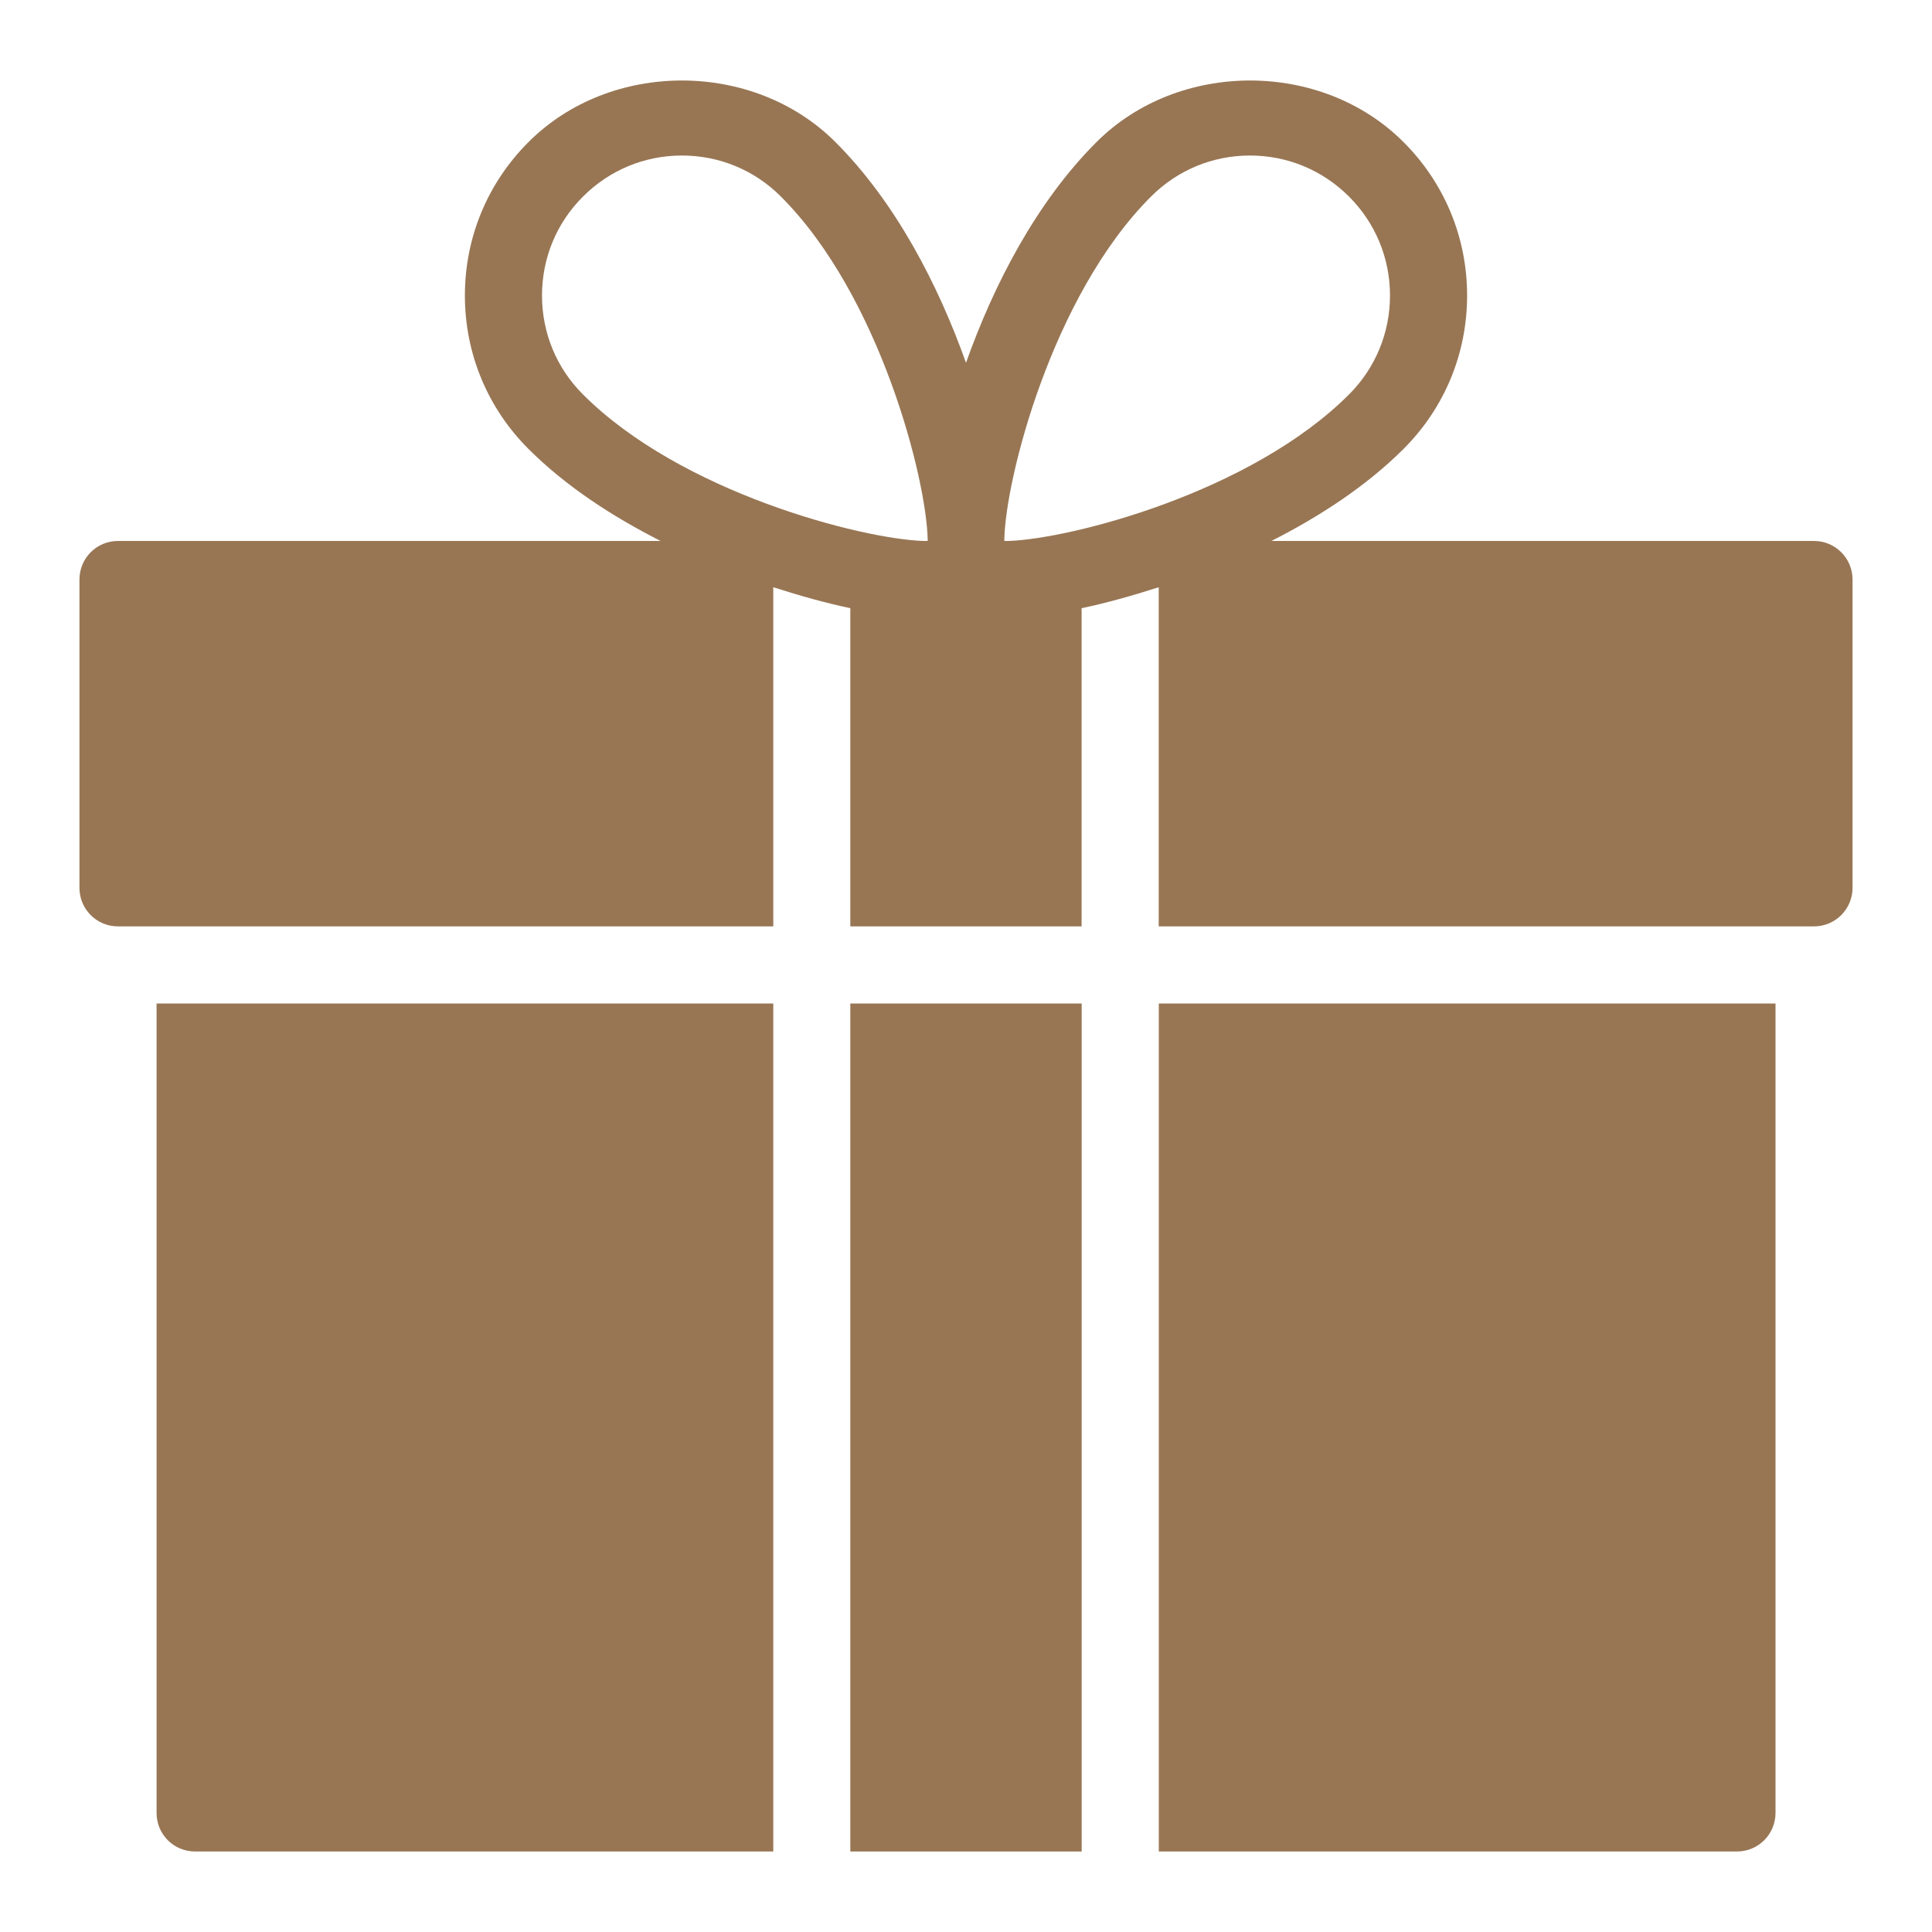
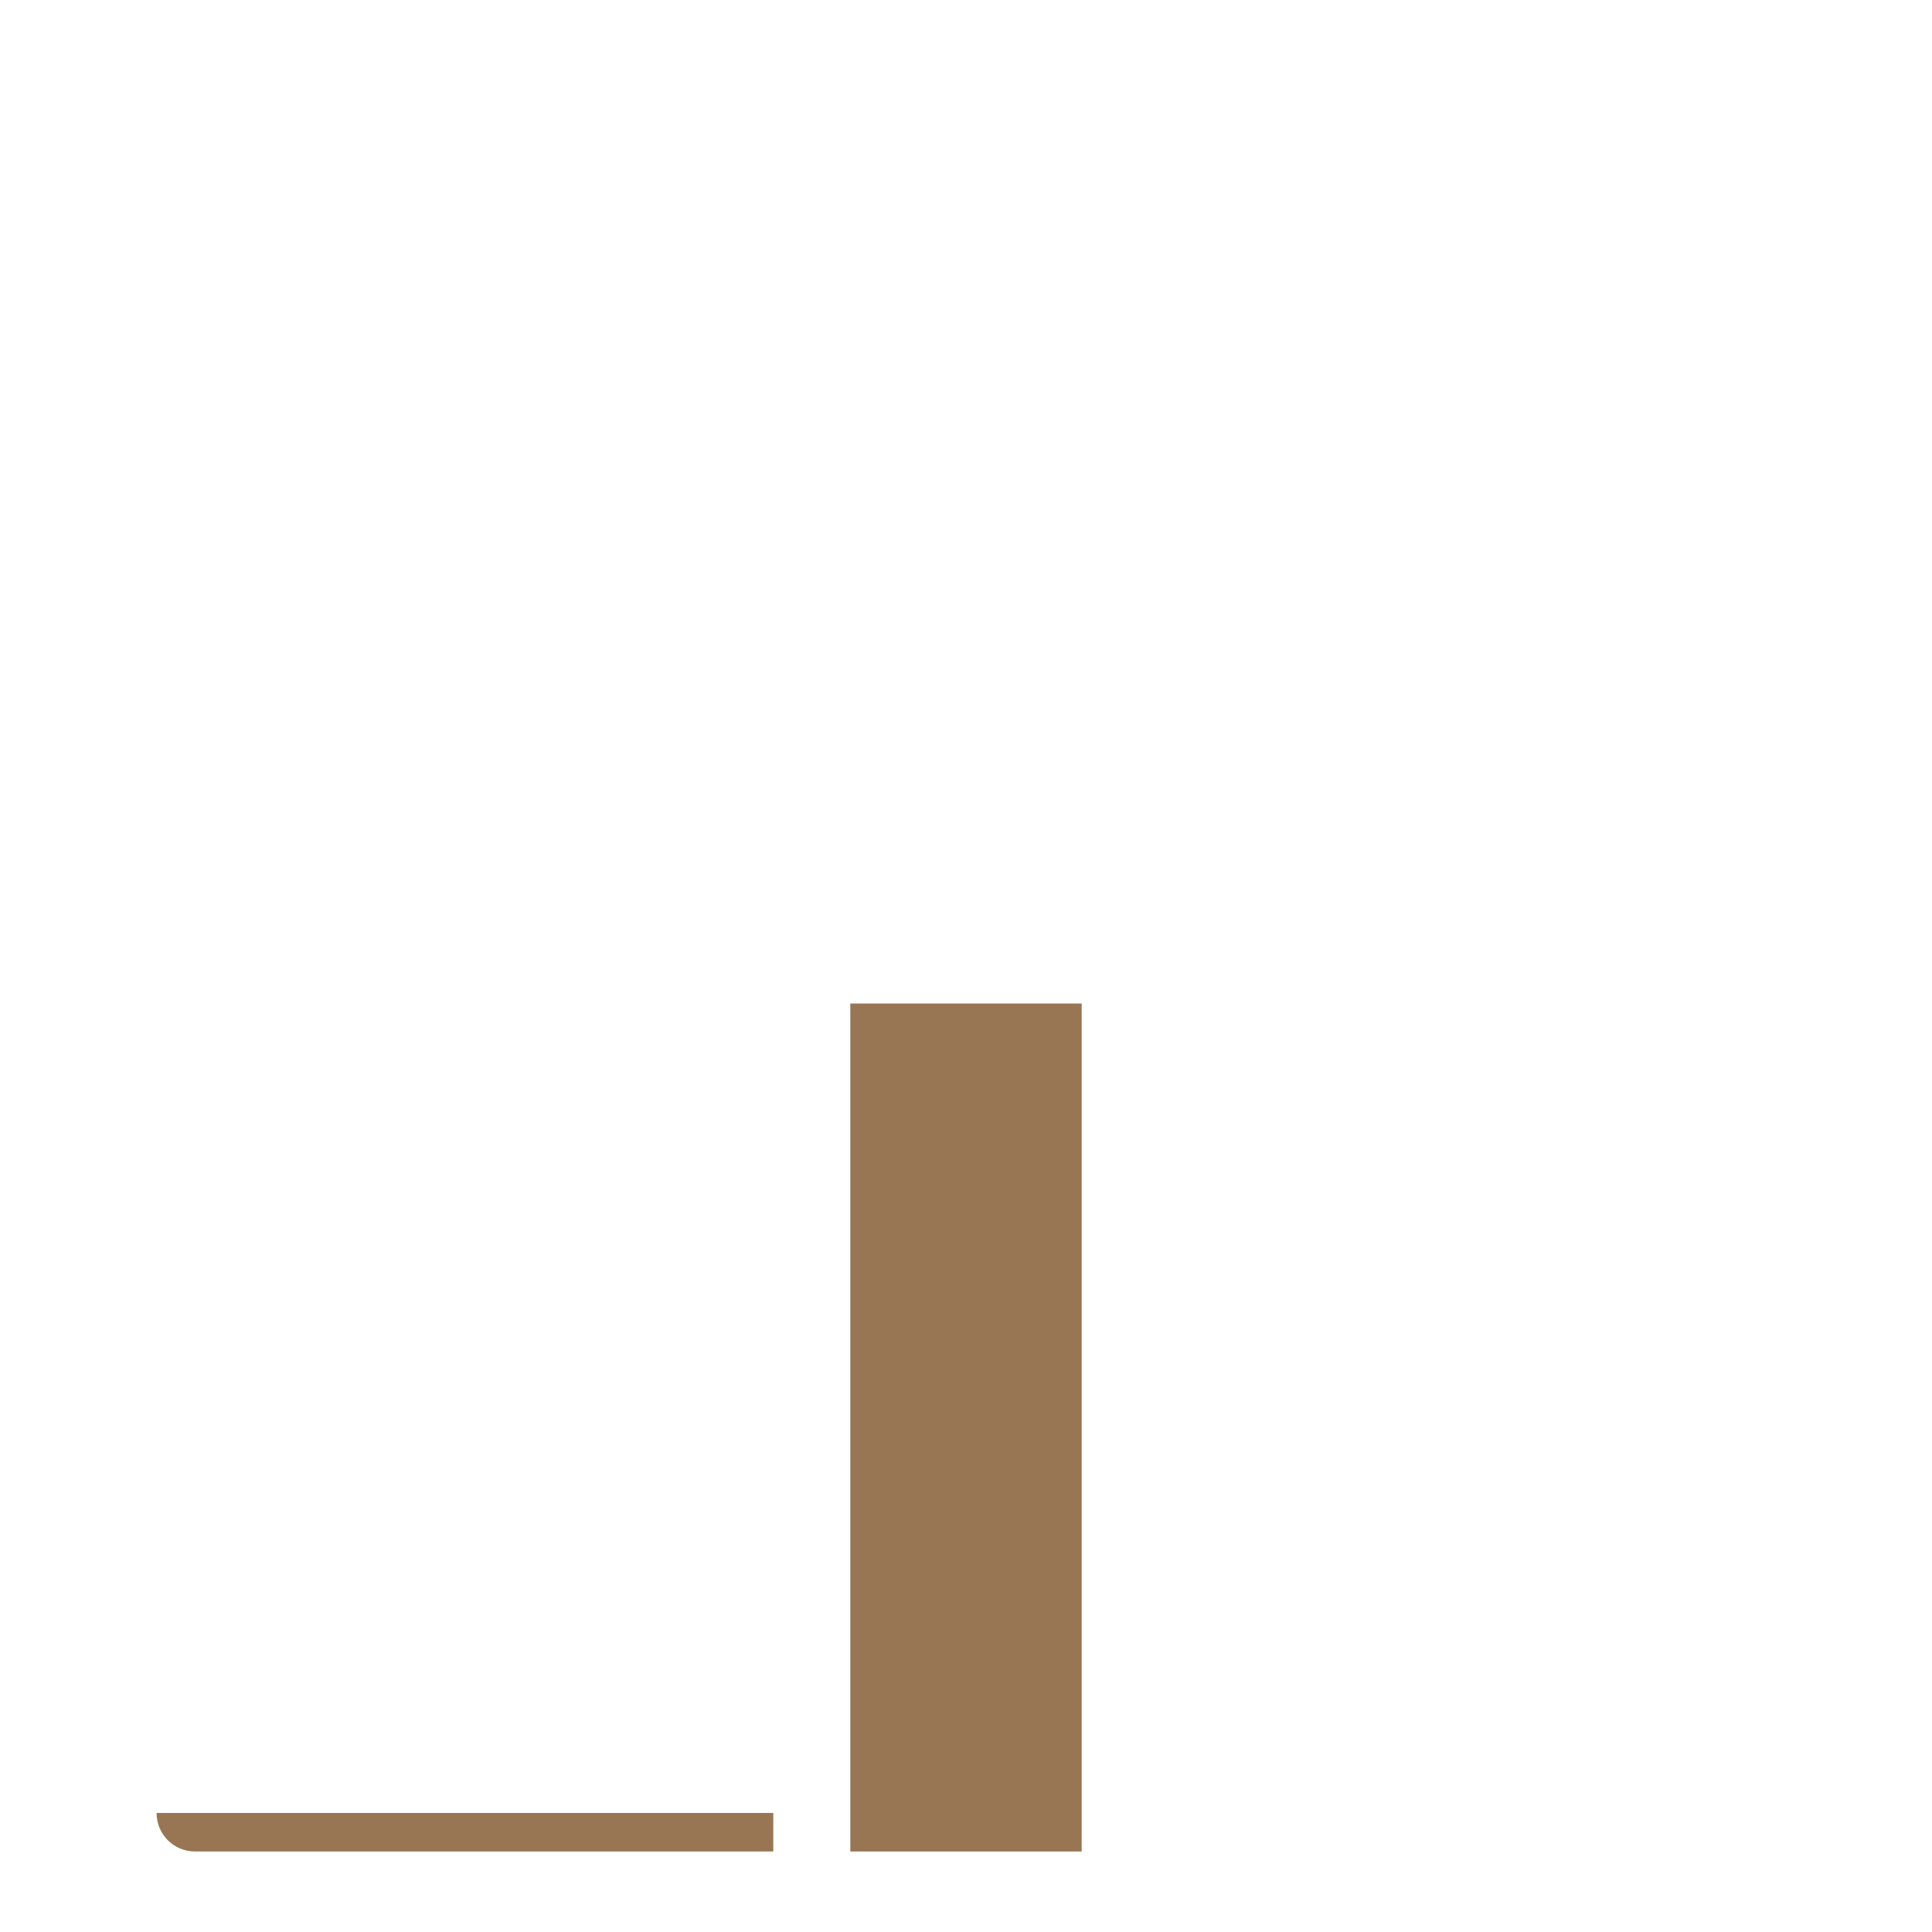
<svg xmlns="http://www.w3.org/2000/svg" width="24" height="24" viewBox="0 0 24 24" fill="none">
  <path d="M13.437 12.466H10.563V23H13.437V12.466Z" fill="#987654" />
-   <path d="M1.945 22.521C1.945 22.787 2.158 23 2.424 23H9.606V12.466H1.945V22.521Z" fill="#987654" />
-   <path d="M14.395 23H21.577C21.841 23 22.056 22.787 22.056 22.521V12.466H14.395V23Z" fill="#987654" />
-   <path d="M22.534 6.72H15.794C16.392 6.416 16.968 6.043 17.435 5.577C17.944 5.069 18.225 4.392 18.225 3.671C18.225 2.951 17.944 2.273 17.435 1.765C16.417 0.745 14.641 0.745 13.621 1.765C12.87 2.515 12.341 3.546 12 4.507C11.658 3.546 11.129 2.515 10.378 1.765C9.359 0.745 7.582 0.745 6.565 1.765C6.056 2.273 5.775 2.951 5.775 3.671C5.775 4.392 6.056 5.069 6.565 5.577C7.031 6.043 7.608 6.416 8.206 6.72H1.466C1.2 6.72 0.987 6.934 0.987 7.199V11.029C0.987 11.294 1.2 11.508 1.466 11.508H9.606V7.295C9.943 7.403 10.27 7.494 10.563 7.555V11.508H13.436V7.555C13.728 7.495 14.056 7.403 14.394 7.295V11.508H22.534C22.798 11.508 23.013 11.294 23.013 11.029V7.199C23.013 6.934 22.798 6.72 22.534 6.72ZM11.523 6.72H11.469C10.692 6.693 8.457 6.117 7.242 4.9C6.913 4.572 6.733 4.135 6.733 3.671C6.733 3.206 6.913 2.77 7.242 2.442C7.571 2.113 8.007 1.932 8.471 1.932C8.936 1.932 9.373 2.113 9.701 2.442C10.933 3.674 11.511 5.958 11.524 6.705C11.524 6.71 11.523 6.716 11.523 6.72ZM12.529 6.72H12.477C12.477 6.716 12.476 6.71 12.476 6.705C12.488 5.958 13.066 3.674 14.298 2.442C14.627 2.113 15.063 1.932 15.528 1.932C15.992 1.932 16.429 2.113 16.758 2.442C17.086 2.77 17.267 3.206 17.267 3.671C17.267 4.135 17.086 4.572 16.758 4.9C15.542 6.117 13.308 6.693 12.529 6.72Z" fill="#987654" />
+   <path d="M1.945 22.521C1.945 22.787 2.158 23 2.424 23H9.606V12.466V22.521Z" fill="#987654" />
</svg>